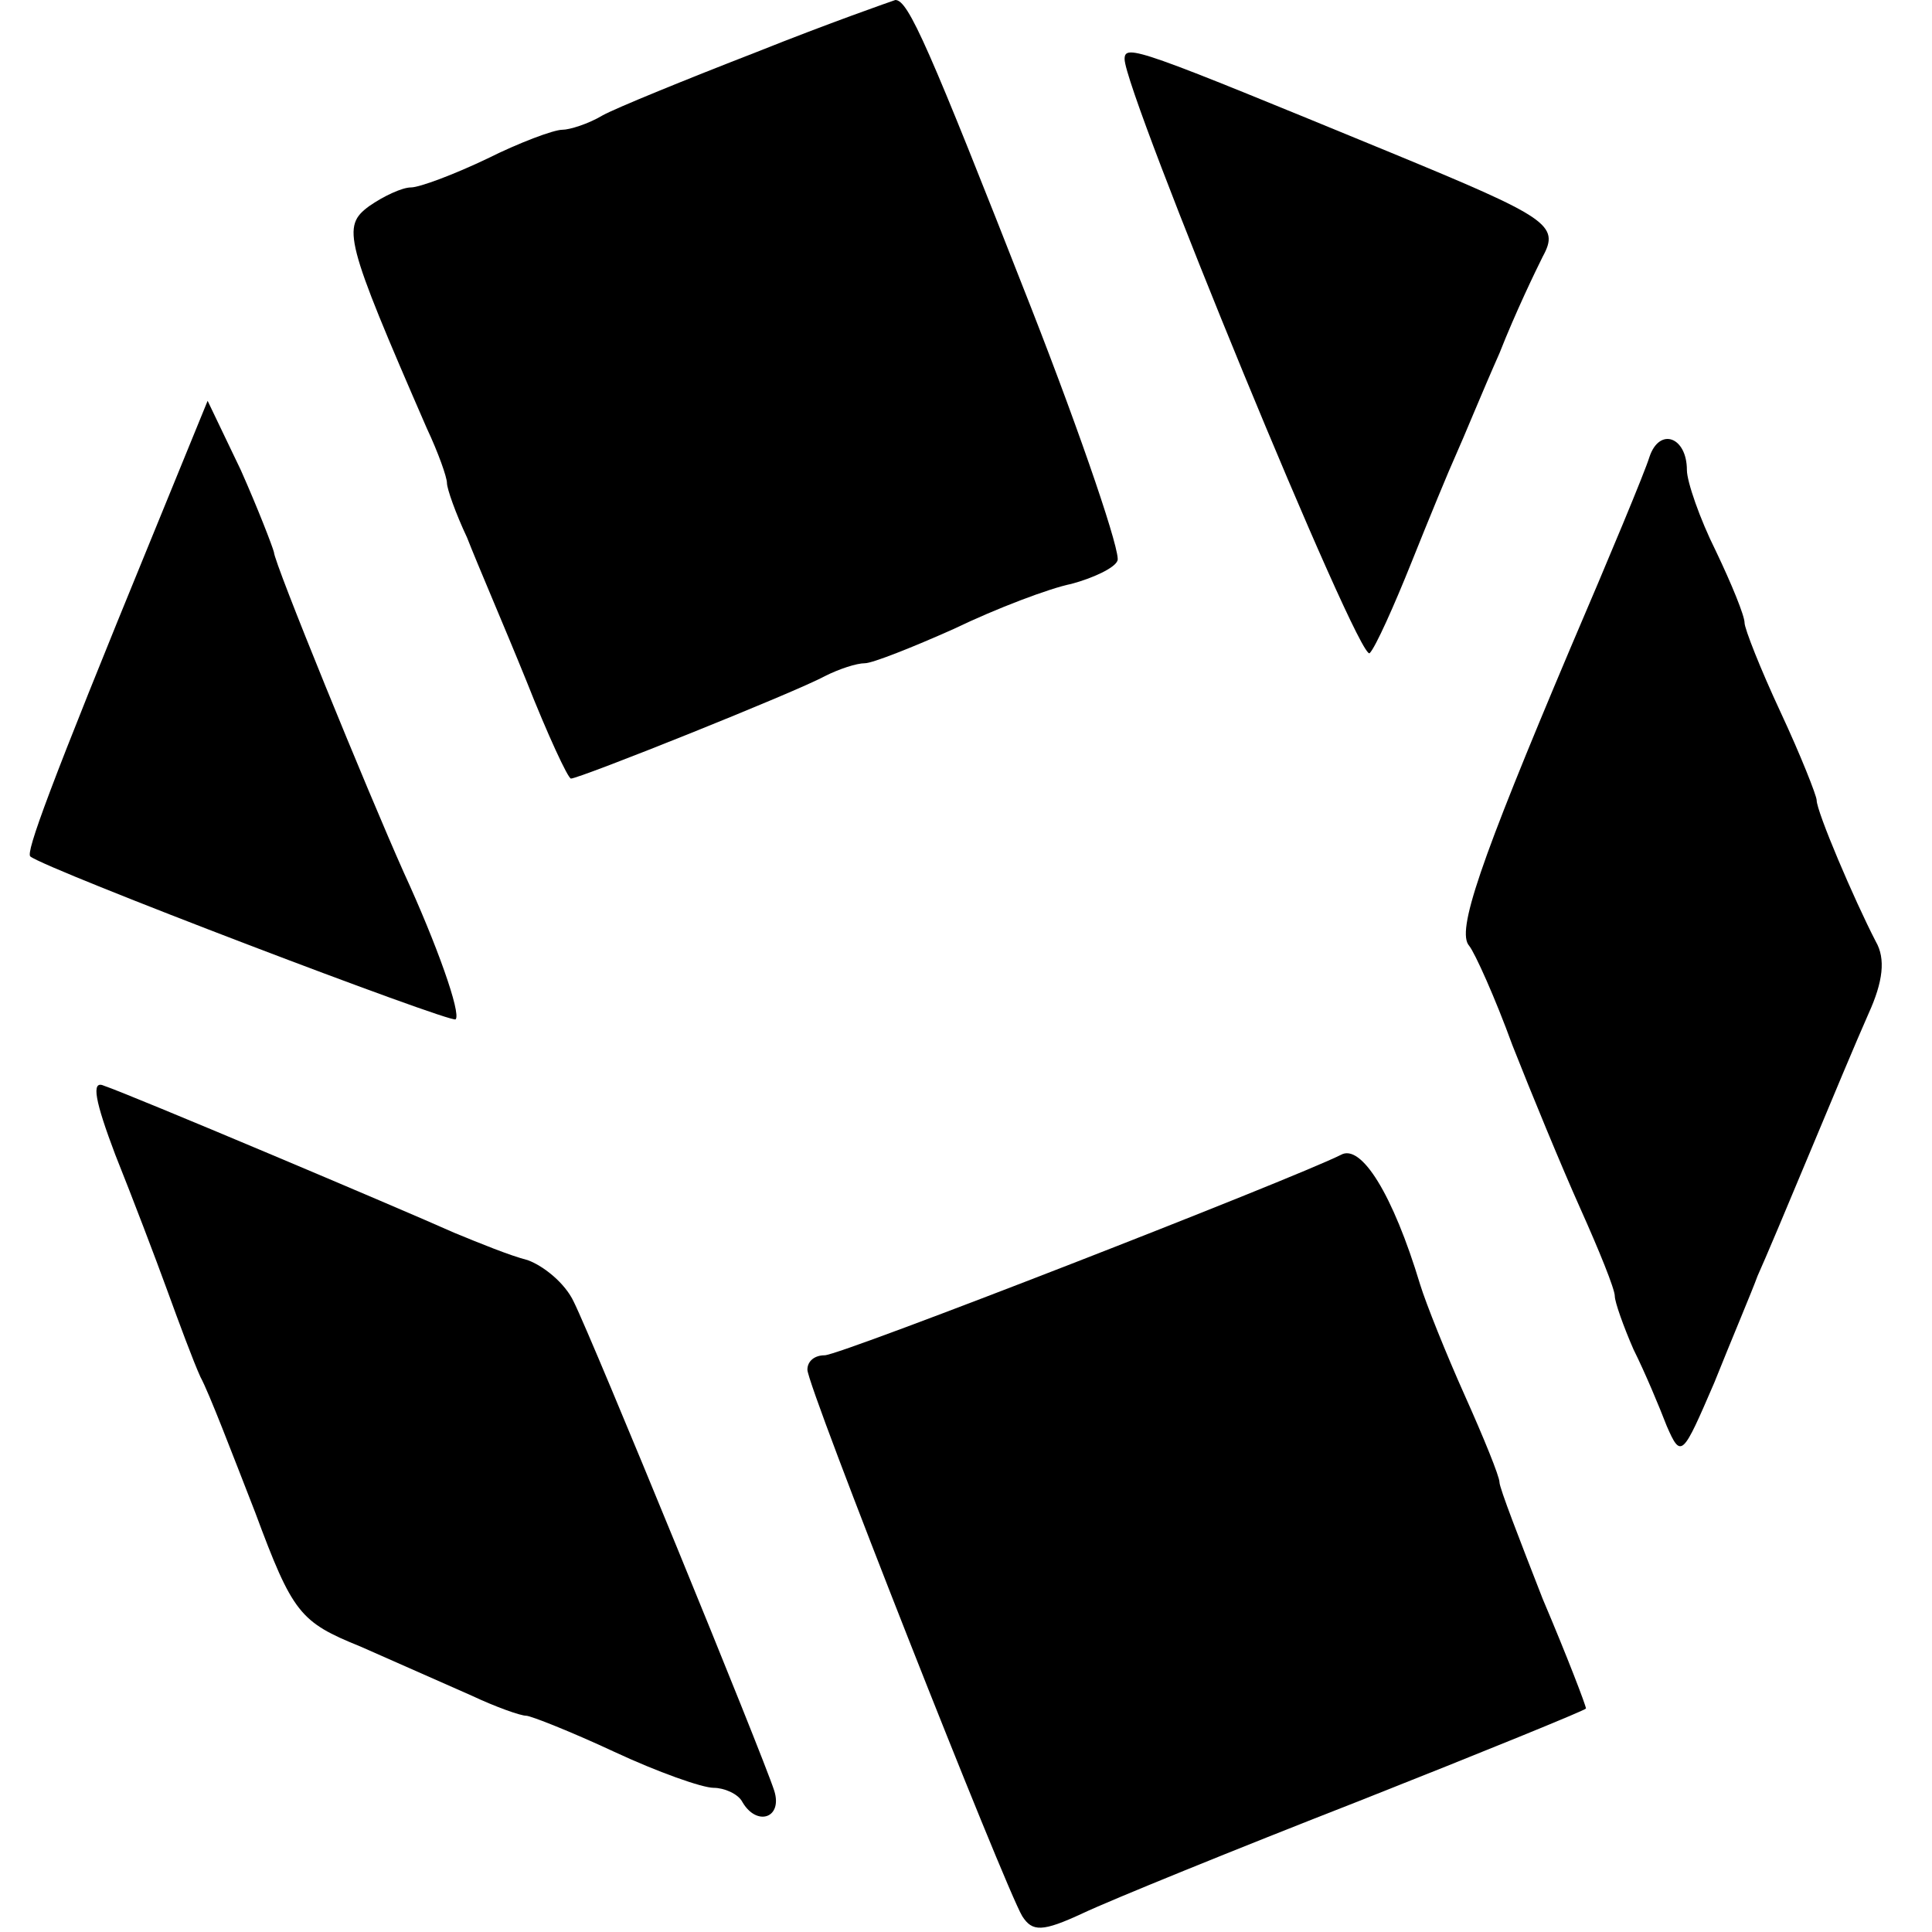
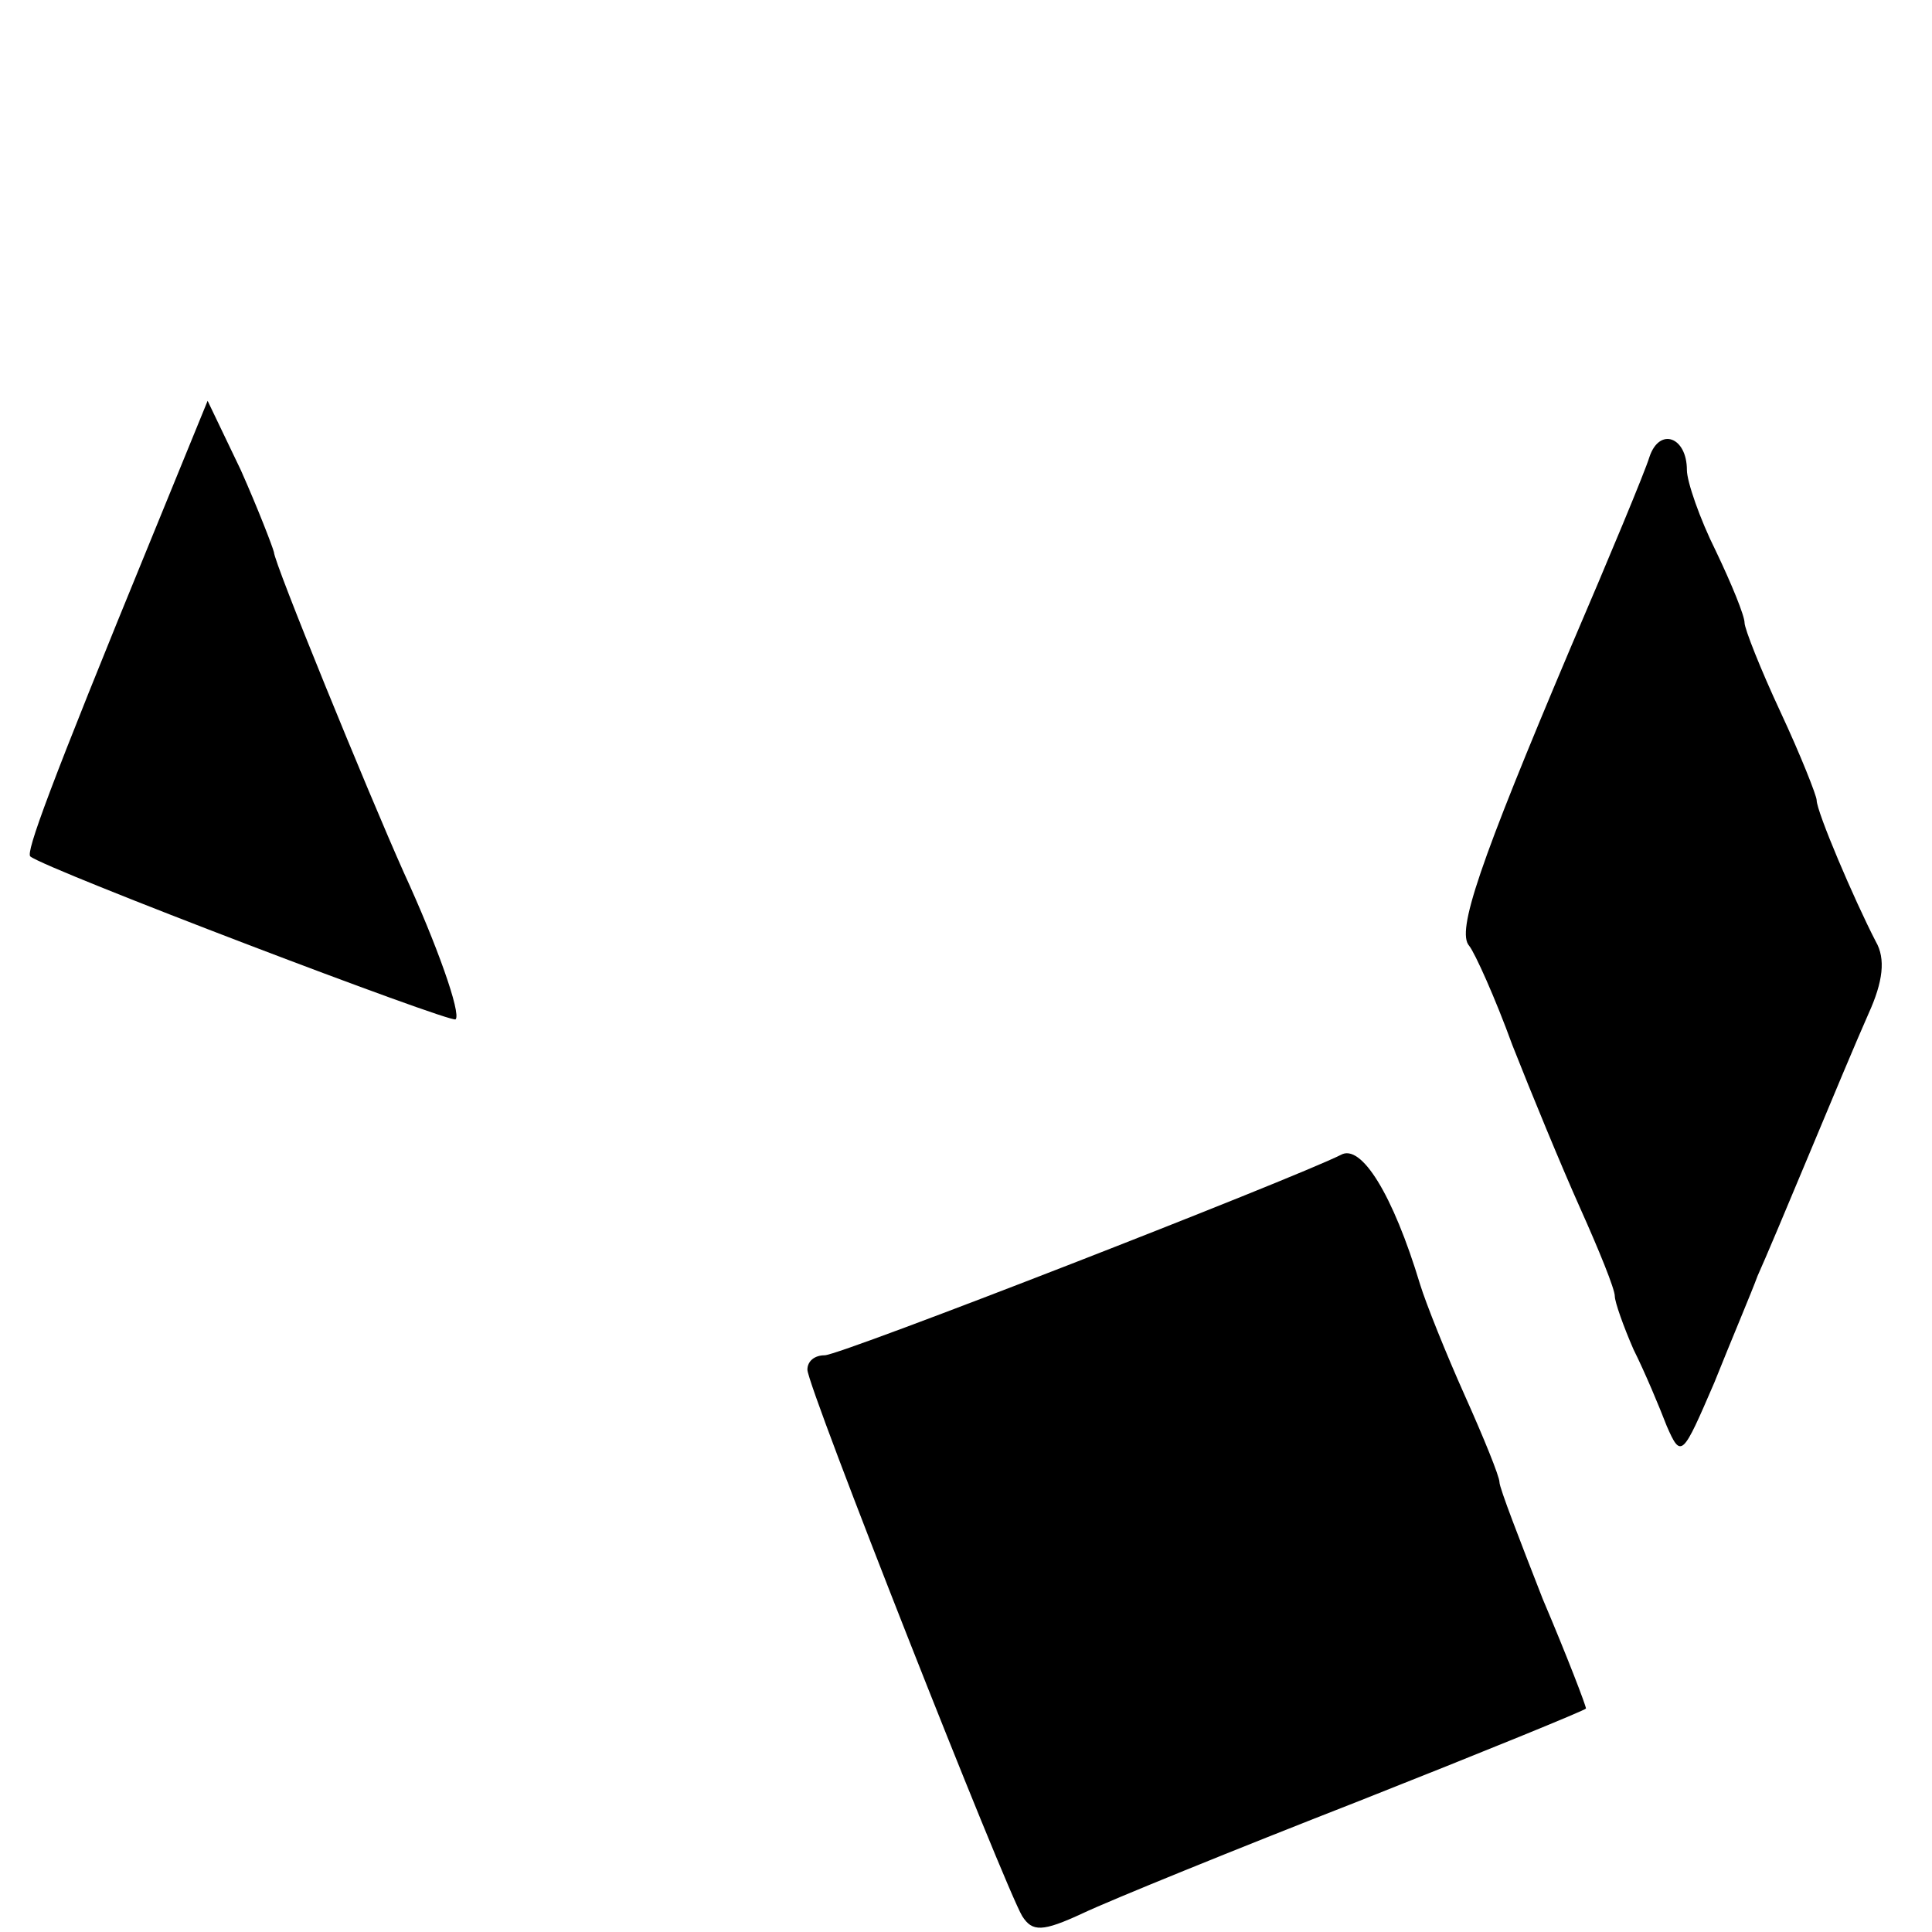
<svg xmlns="http://www.w3.org/2000/svg" version="1.0" width="134pt" height="134pt" viewBox="0 0 134 134" preserveAspectRatio="xMidYMid meet">
  <g transform="translate(0,134) scale(0.1,-0.1)" fill="#000000" stroke="none">
-     <path d="M525 1304 c-49 -19 -98 -39 -107 -44 -10 -6 -23 -10 -28 -10 -6 0 -30 -9 -52 -20 -23 -11 -47 -20 -53 -20 -6 0 -19 -6 -29 -13 -19 -14 -17 -23 40 -154 8 -17 14 -34 14 -38 0 -4 6 -21 14 -38 7 -18 26 -62 41 -99 15 -38 29 -68 31 -68 6 0 156 60 176 71 10 5 22 9 28 9 5 0 33 11 62 24 29 14 66 28 81 31 15 4 30 11 32 16 3 4 -24 84 -60 176 -71 181 -85 213 -94 213 -3 -1 -46 -16 -96 -36z" />
-     <path d="M780 1299 c0 -23 163 -420 170 -412 4 4 17 33 29 63 12 30 26 64 31 75 5 11 18 43 30 70 11 28 25 57 30 67 12 22 4 27 -105 72 -175 72 -185 76 -185 65z" />
    <path d="M106 969 c-73 -178 -88 -220 -85 -223 11 -9 292 -116 295 -113 4 4 -13 52 -36 102 -25 56 -90 215 -90 222 -1 4 -11 30 -23 57 l-23 48 -38 -93z" />
-     <path d="M1144 1023 c-3 -10 -28 -70 -55 -133 -63 -149 -79 -196 -70 -206 4 -5 18 -36 30 -69 13 -33 34 -84 47 -113 13 -29 24 -56 24 -61 0 -4 6 -21 13 -37 8 -16 18 -40 23 -53 10 -23 11 -21 33 30 12 30 26 63 30 74 5 11 21 49 36 85 15 36 33 79 41 97 10 22 12 38 5 50 -15 29 -41 90 -41 98 0 3 -11 31 -25 61 -14 30 -25 58 -25 62 0 5 -9 27 -20 50 -11 22 -20 48 -20 56 0 23 -19 30 -26 9z" />
-     <path d="M80 539 c12 -30 28 -72 36 -94 8 -22 18 -49 23 -60 6 -11 22 -53 38 -94 26 -70 31 -76 73 -93 25 -11 59 -26 77 -34 17 -8 34 -14 38 -14 3 0 31 -11 61 -25 30 -14 61 -25 69 -25 7 0 17 -4 20 -10 10 -17 28 -11 22 8 -8 25 -126 313 -139 339 -6 13 -21 25 -32 29 -12 3 -34 12 -51 19 -38 17 -225 96 -243 102 -9 4 -6 -11 8 -48z" />
+     <path d="M1144 1023 c-3 -10 -28 -70 -55 -133 -63 -149 -79 -196 -70 -206 4 -5 18 -36 30 -69 13 -33 34 -84 47 -113 13 -29 24 -56 24 -61 0 -4 6 -21 13 -37 8 -16 18 -40 23 -53 10 -23 11 -21 33 30 12 30 26 63 30 74 5 11 21 49 36 85 15 36 33 79 41 97 10 22 12 38 5 50 -15 29 -41 90 -41 98 0 3 -11 31 -25 61 -14 30 -25 58 -25 62 0 5 -9 27 -20 50 -11 22 -20 48 -20 56 0 23 -19 30 -26 9" />
    <path d="M930 539 c-34 -17 -347 -139 -358 -139 -7 0 -12 -4 -12 -10 0 -12 137 -359 149 -379 7 -11 14 -11 42 2 19 9 105 44 192 78 86 34 157 63 157 64 0 2 -13 36 -30 76 -16 41 -30 77 -30 81 0 4 -11 31 -24 60 -13 29 -27 64 -31 77 -19 63 -41 98 -55 90z" />
  </g>
</svg>